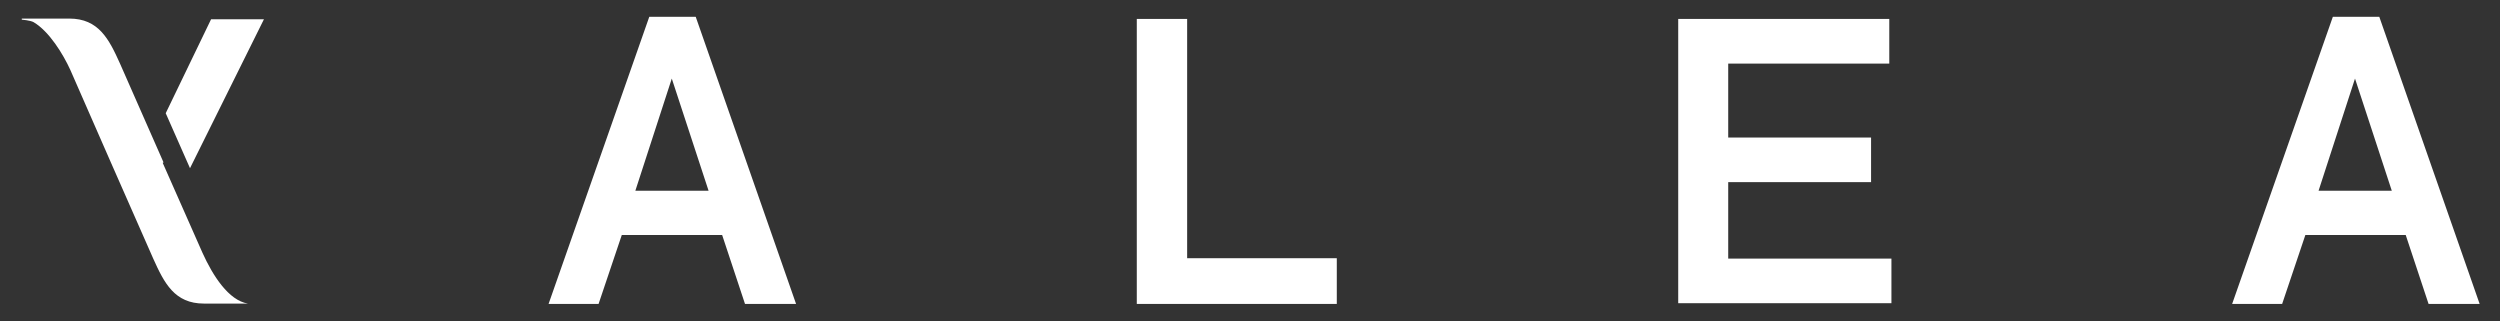
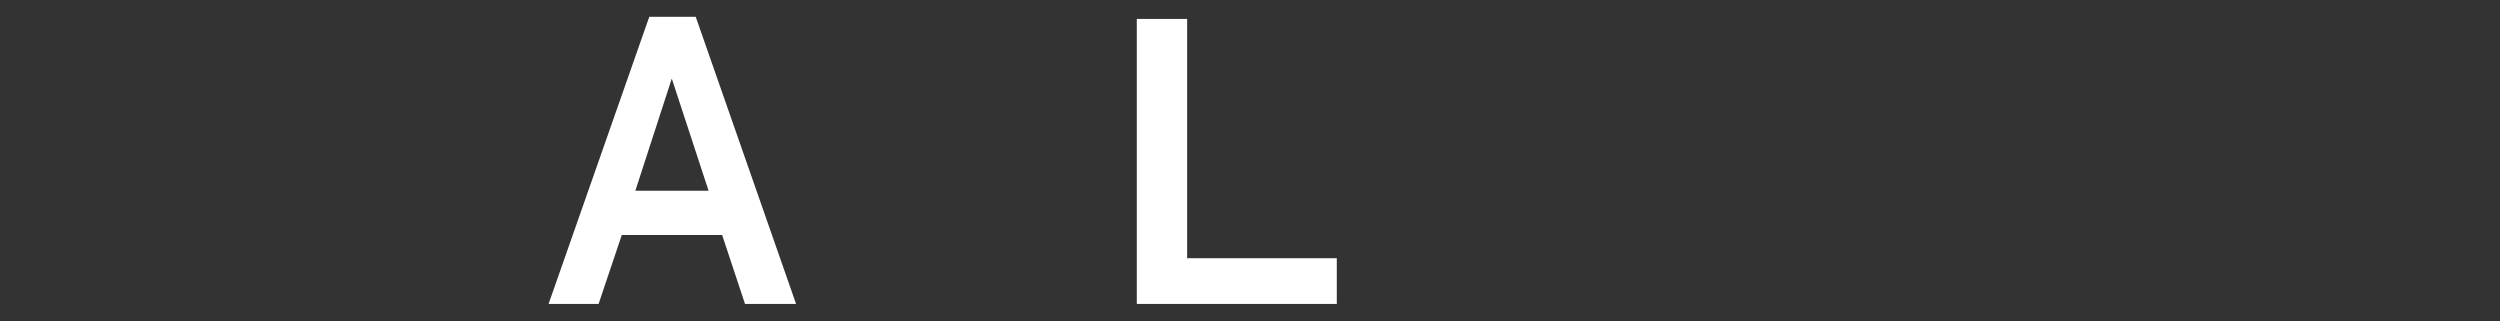
<svg xmlns="http://www.w3.org/2000/svg" viewBox="0 0 700 90">
  <rect x="0" y="0" width="700" height="90" fill="#333333" stroke="none" />
  <g fill="#fff">
-     <path d="m45.6 45.7 11.1 25.1c2.9 6.4 7.3 13.3 12.7 14.2h2.1-.9-13.5c-8.2 0-11.1-5.7-14.2-12.6l-12.2-27.7-11-25.1c-2-4.4-5.9-10.8-10.3-13.4-.9-.5-3.3-.7-3.3-.7v-.3h13.3c8.2 0 11.1 5.7 14.2 12.6l12.2 27.7h-.2z" />
-     <path d="m46.4 31.7 6.8 15.4 20.7-41.7h-14.8z" />
    <path d="m181.8 4.7h13l28.1 80.4h-14.3l-6.4-19.3h-28.1l-6.5 19.3h-14zm16.6 48.7-10.3-31.4-10.2 31.4z" />
-     <path d="m653.2 4.7h13l28.1 80.4h-14.3l-6.4-19.3h-28.1l-6.5 19.3h-14zm16.5 48.7-10.3-31.4-10.2 31.4z" />
    <path d="m318.4 5.3h14v67h41.9v12.8h-56v-79.8z" />
-     <path d="m469.8 5.3h59.2v12.5h-45.1v20.7h40v12.5h-40v21.4h45.7v12.5h-59.7v-79.8.2z" />
  </g>
</svg>